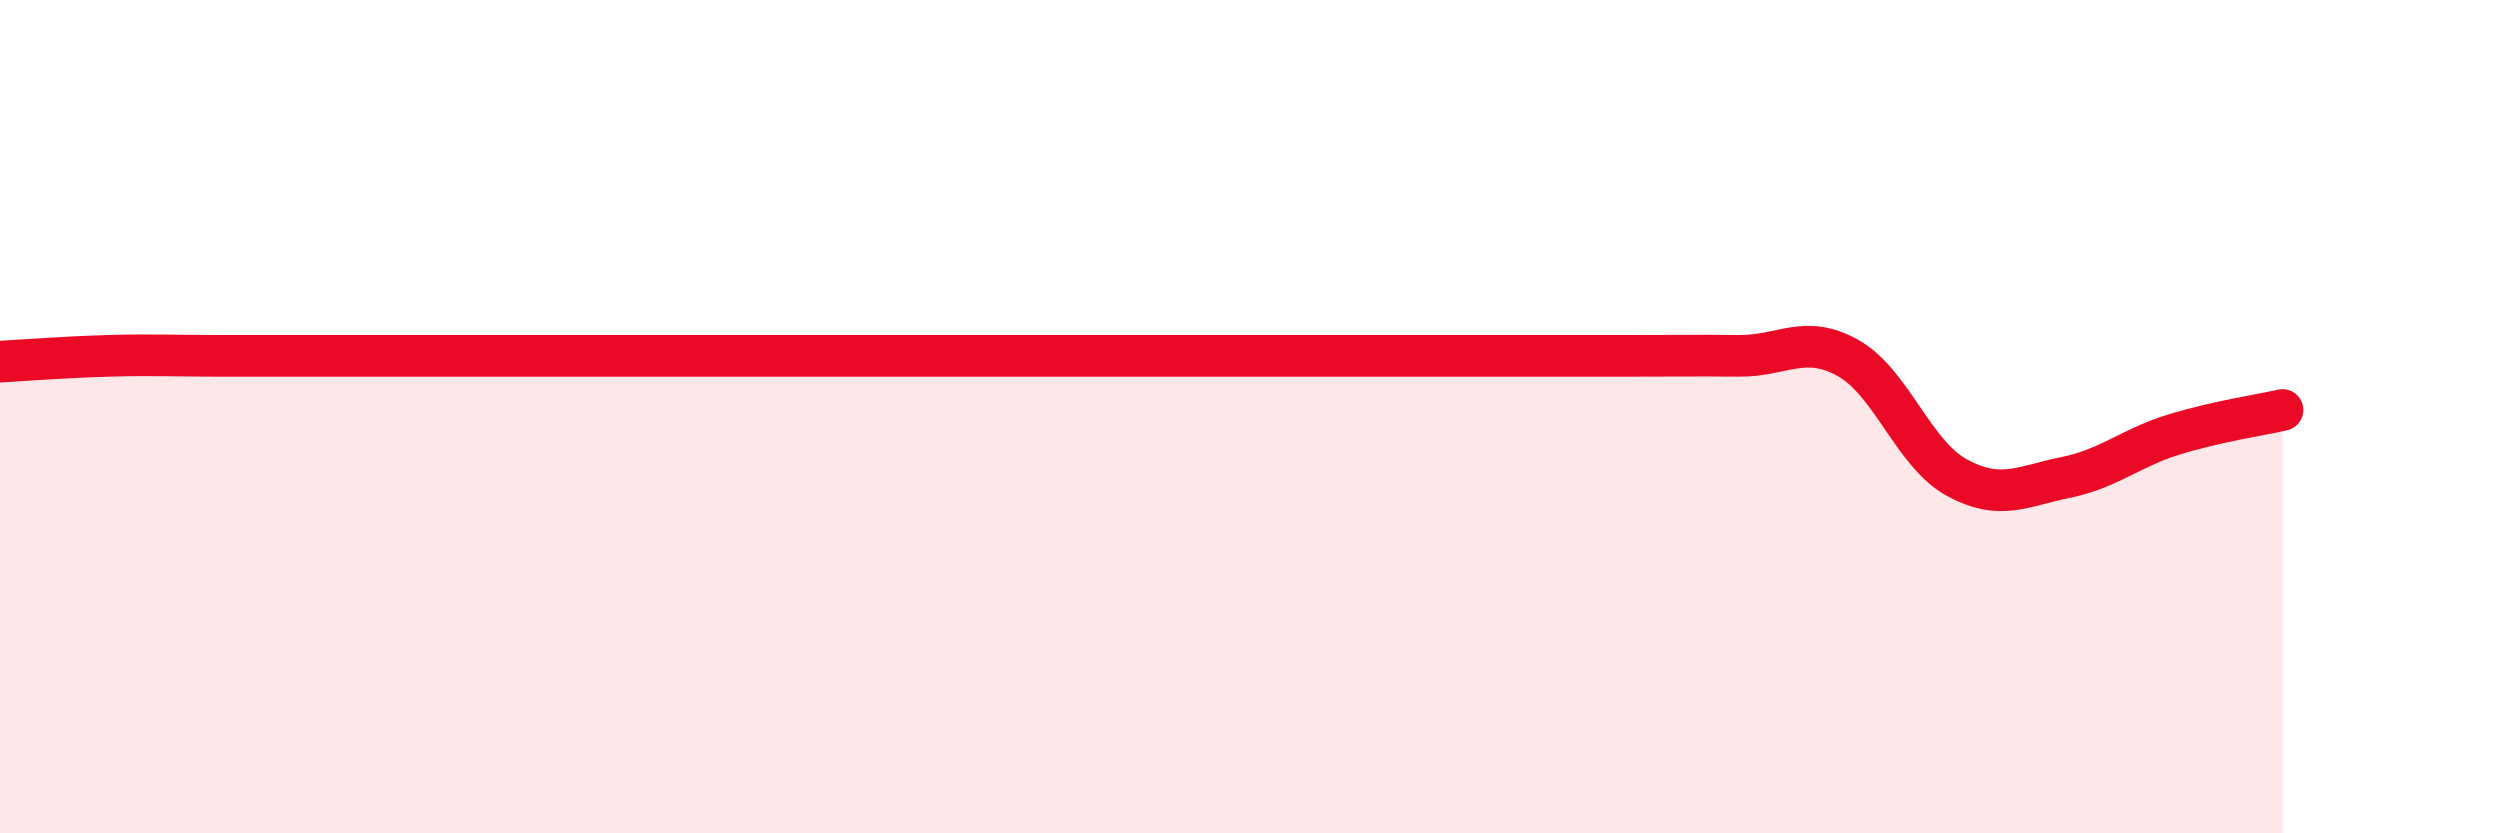
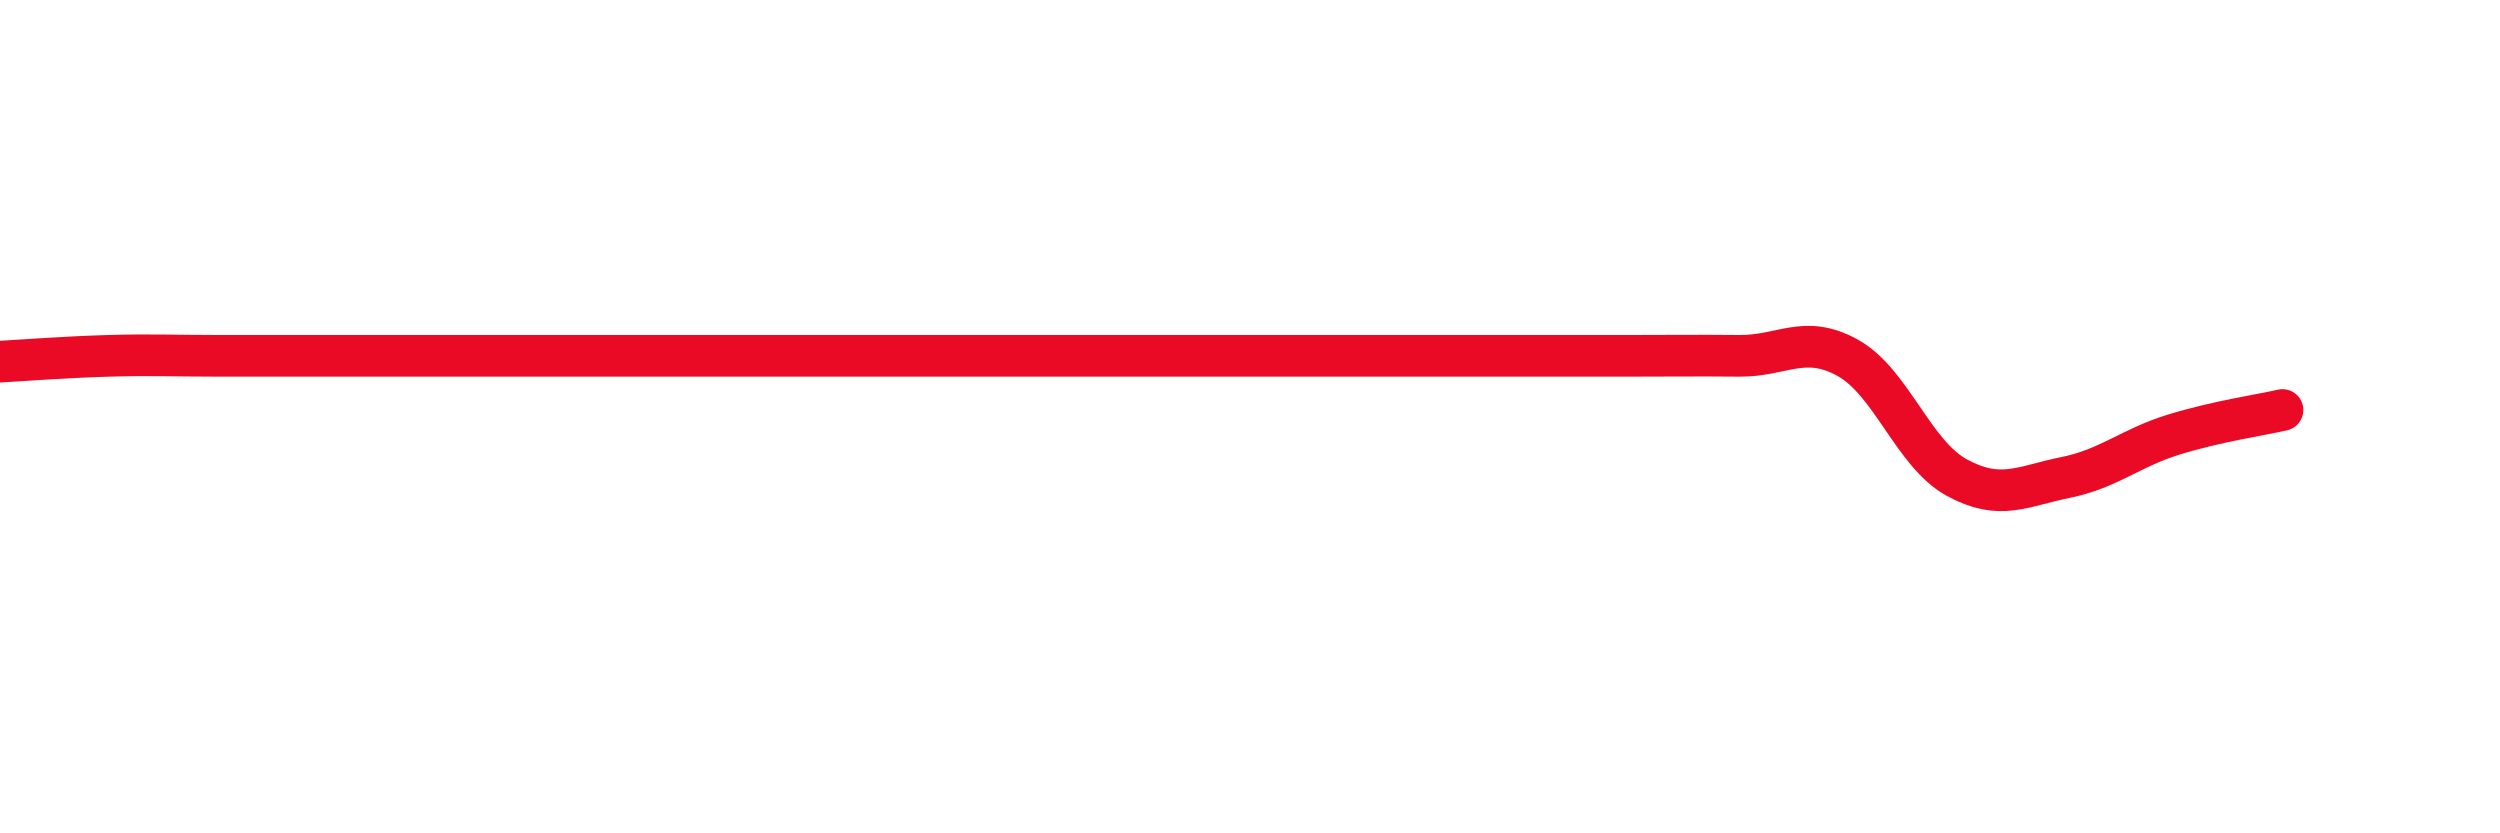
<svg xmlns="http://www.w3.org/2000/svg" width="60" height="20" viewBox="0 0 60 20">
-   <path d="M 0,8.68 C 0.52,8.65 1.57,8.57 2.61,8.54 C 3.65,8.51 4.18,8.54 5.22,8.54 C 6.26,8.54 6.79,8.54 7.83,8.54 C 8.87,8.54 9.39,8.54 10.43,8.54 C 11.47,8.54 12,8.54 13.04,8.54 C 14.08,8.54 14.61,8.54 15.65,8.54 C 16.69,8.54 17.22,8.54 18.26,8.54 C 19.3,8.54 19.83,8.54 20.87,8.54 C 21.91,8.54 22.44,8.54 23.48,8.54 C 24.52,8.54 25.05,8.54 26.09,8.54 C 27.13,8.54 27.66,8.54 28.7,8.54 C 29.74,8.54 30.26,8.54 31.3,8.54 C 32.34,8.54 32.87,8.54 33.91,8.54 C 34.95,8.54 35.48,8.54 36.52,8.54 C 37.56,8.54 38.09,8.54 39.13,8.54 C 40.17,8.54 40.7,8.53 41.74,8.54 C 42.78,8.55 43.31,8.01 44.35,8.59 C 45.39,9.17 45.92,10.89 46.96,11.46 C 48,12.03 48.53,11.67 49.57,11.46 C 50.61,11.25 51.13,10.75 52.17,10.43 C 53.21,10.11 54.26,9.96 54.78,9.84L54.78 20L0 20Z" fill="#EB0A25" opacity="0.1" stroke-linecap="round" stroke-linejoin="round" />
  <path d="M 0,8.68 C 0.52,8.65 1.57,8.57 2.61,8.54 C 3.65,8.51 4.18,8.54 5.22,8.54 C 6.26,8.54 6.79,8.54 7.83,8.54 C 8.87,8.54 9.39,8.54 10.43,8.54 C 11.47,8.54 12,8.54 13.04,8.54 C 14.08,8.54 14.61,8.54 15.65,8.54 C 16.69,8.54 17.22,8.54 18.26,8.54 C 19.3,8.54 19.83,8.54 20.87,8.54 C 21.91,8.54 22.44,8.54 23.48,8.54 C 24.52,8.54 25.05,8.54 26.09,8.54 C 27.13,8.54 27.66,8.54 28.7,8.54 C 29.74,8.54 30.26,8.54 31.3,8.54 C 32.34,8.54 32.87,8.54 33.91,8.54 C 34.95,8.54 35.48,8.54 36.52,8.54 C 37.56,8.54 38.09,8.54 39.13,8.54 C 40.17,8.54 40.7,8.53 41.74,8.54 C 42.78,8.55 43.31,8.01 44.35,8.59 C 45.39,9.17 45.92,10.89 46.96,11.46 C 48,12.03 48.53,11.67 49.57,11.46 C 50.61,11.25 51.13,10.75 52.17,10.43 C 53.21,10.11 54.26,9.96 54.78,9.84" stroke="#EB0A25" stroke-width="1" fill="none" stroke-linecap="round" stroke-linejoin="round" />
</svg>